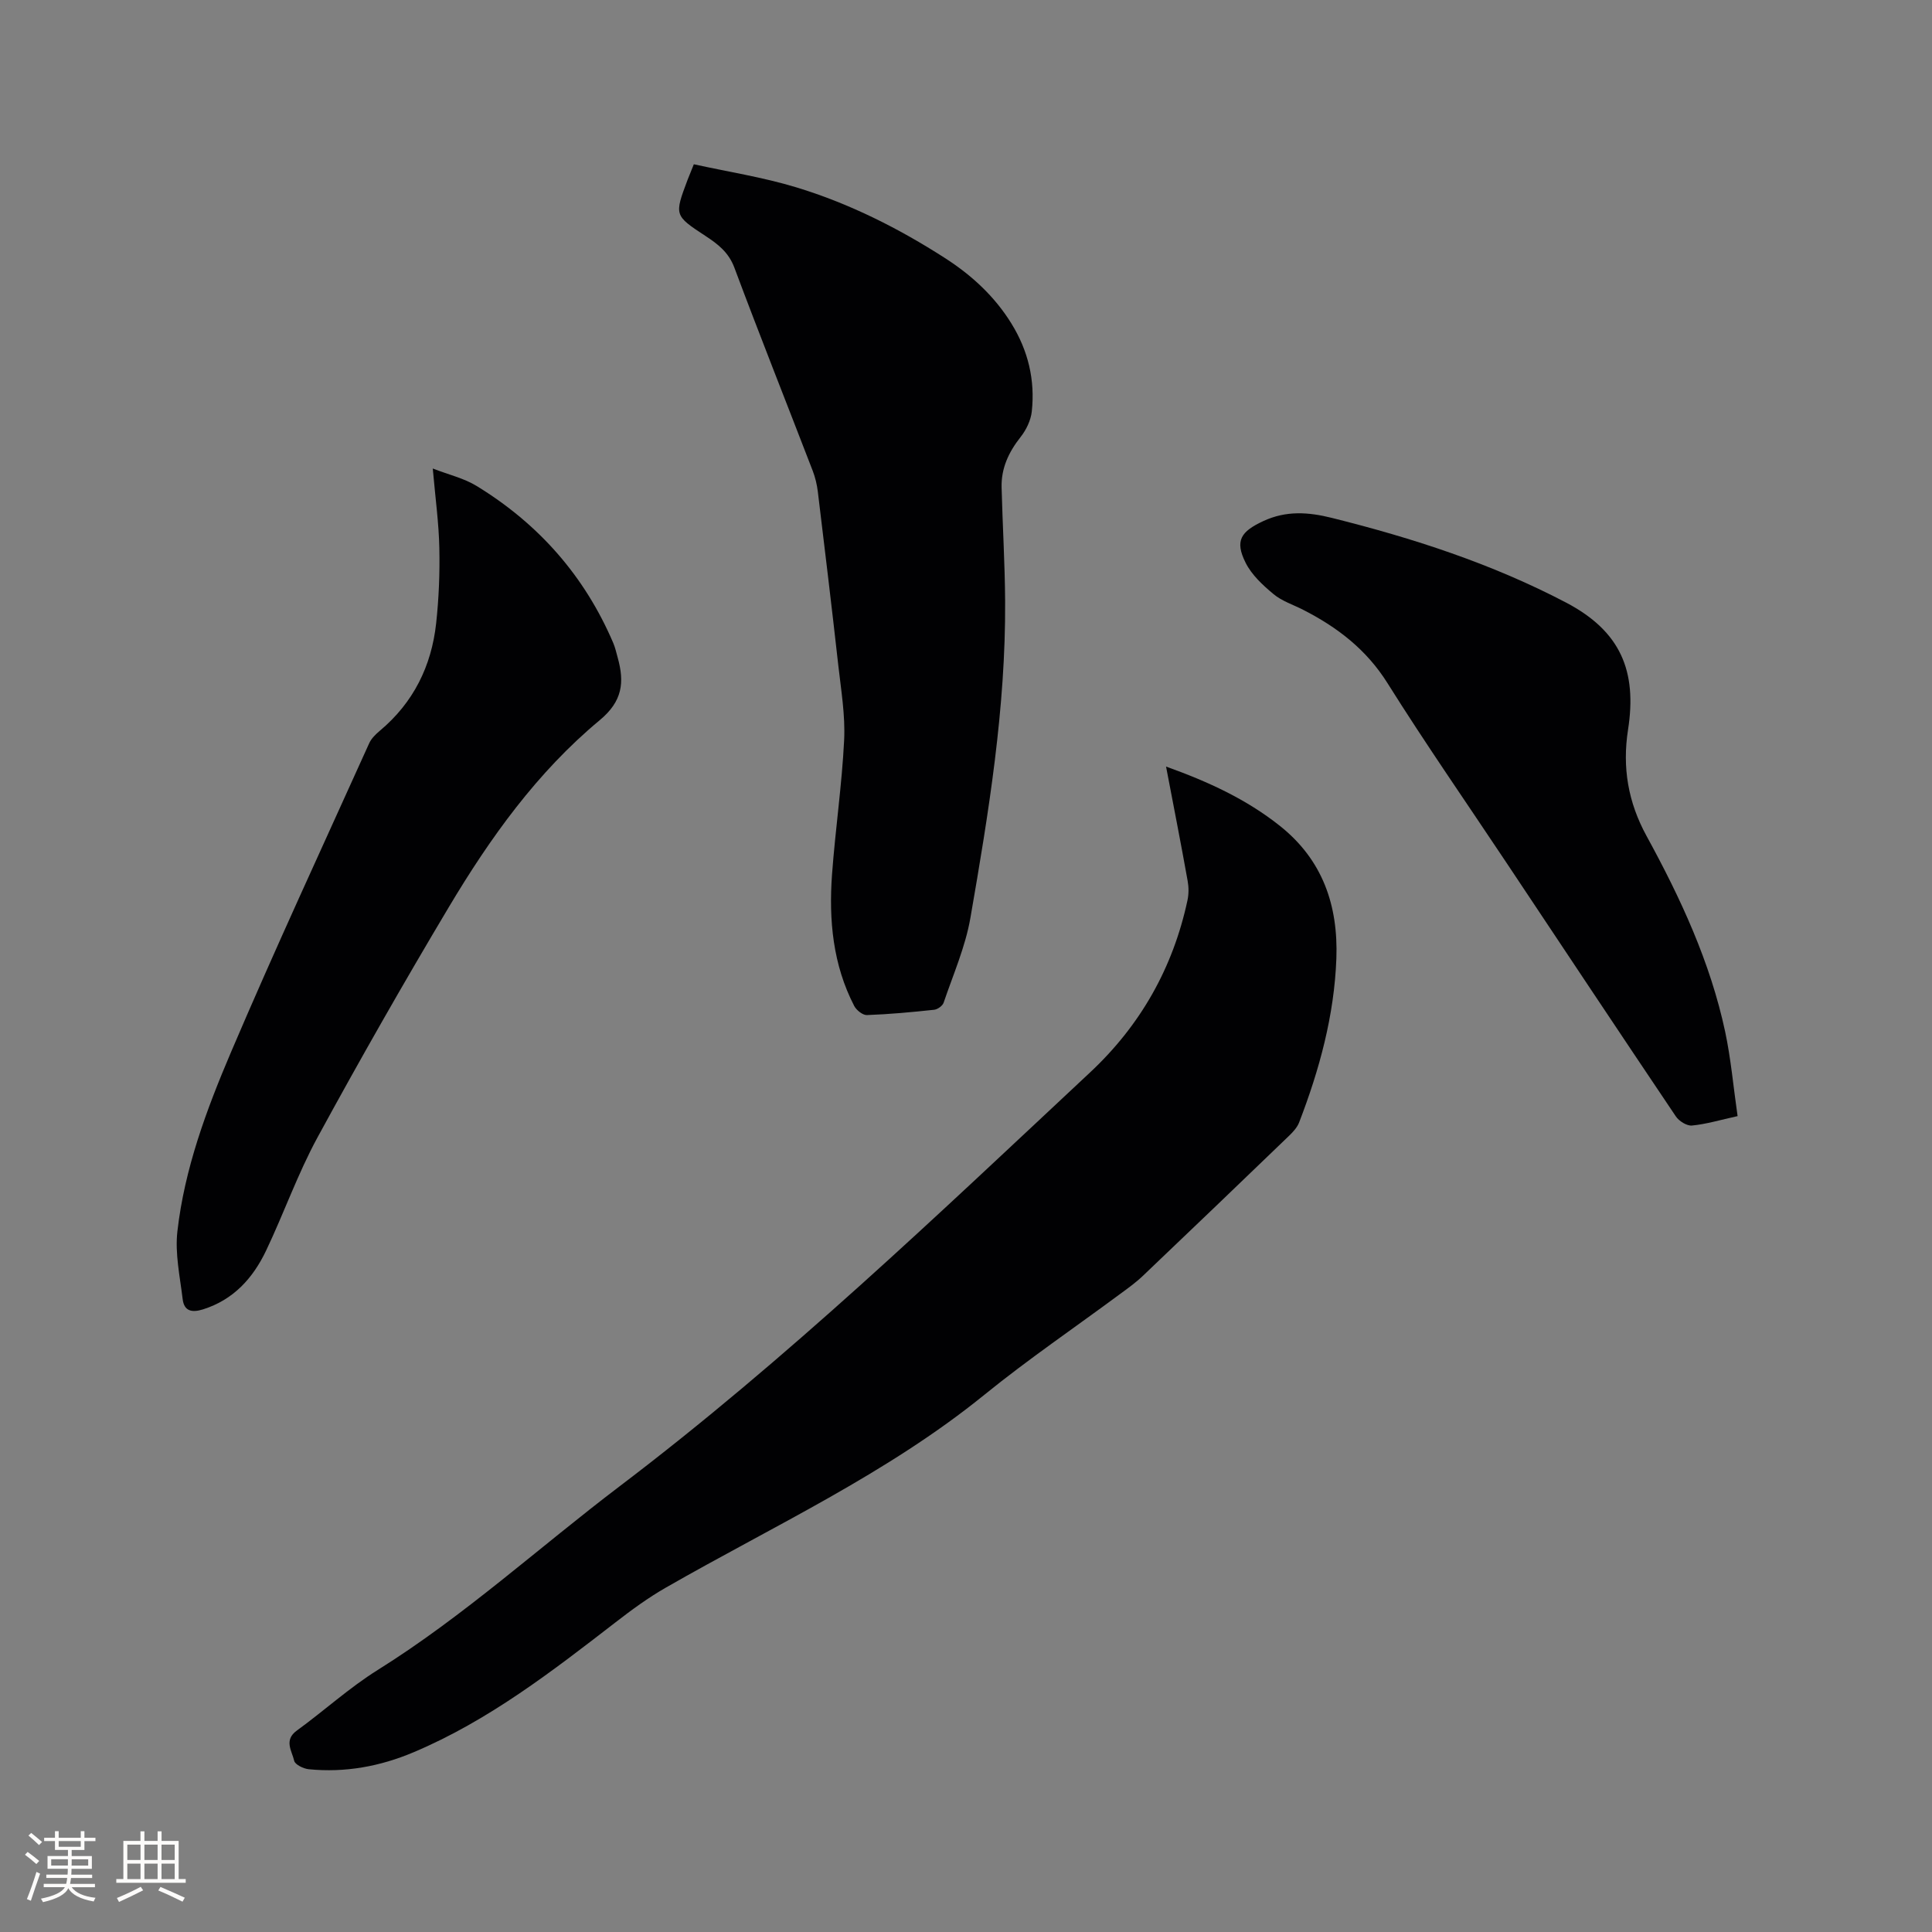
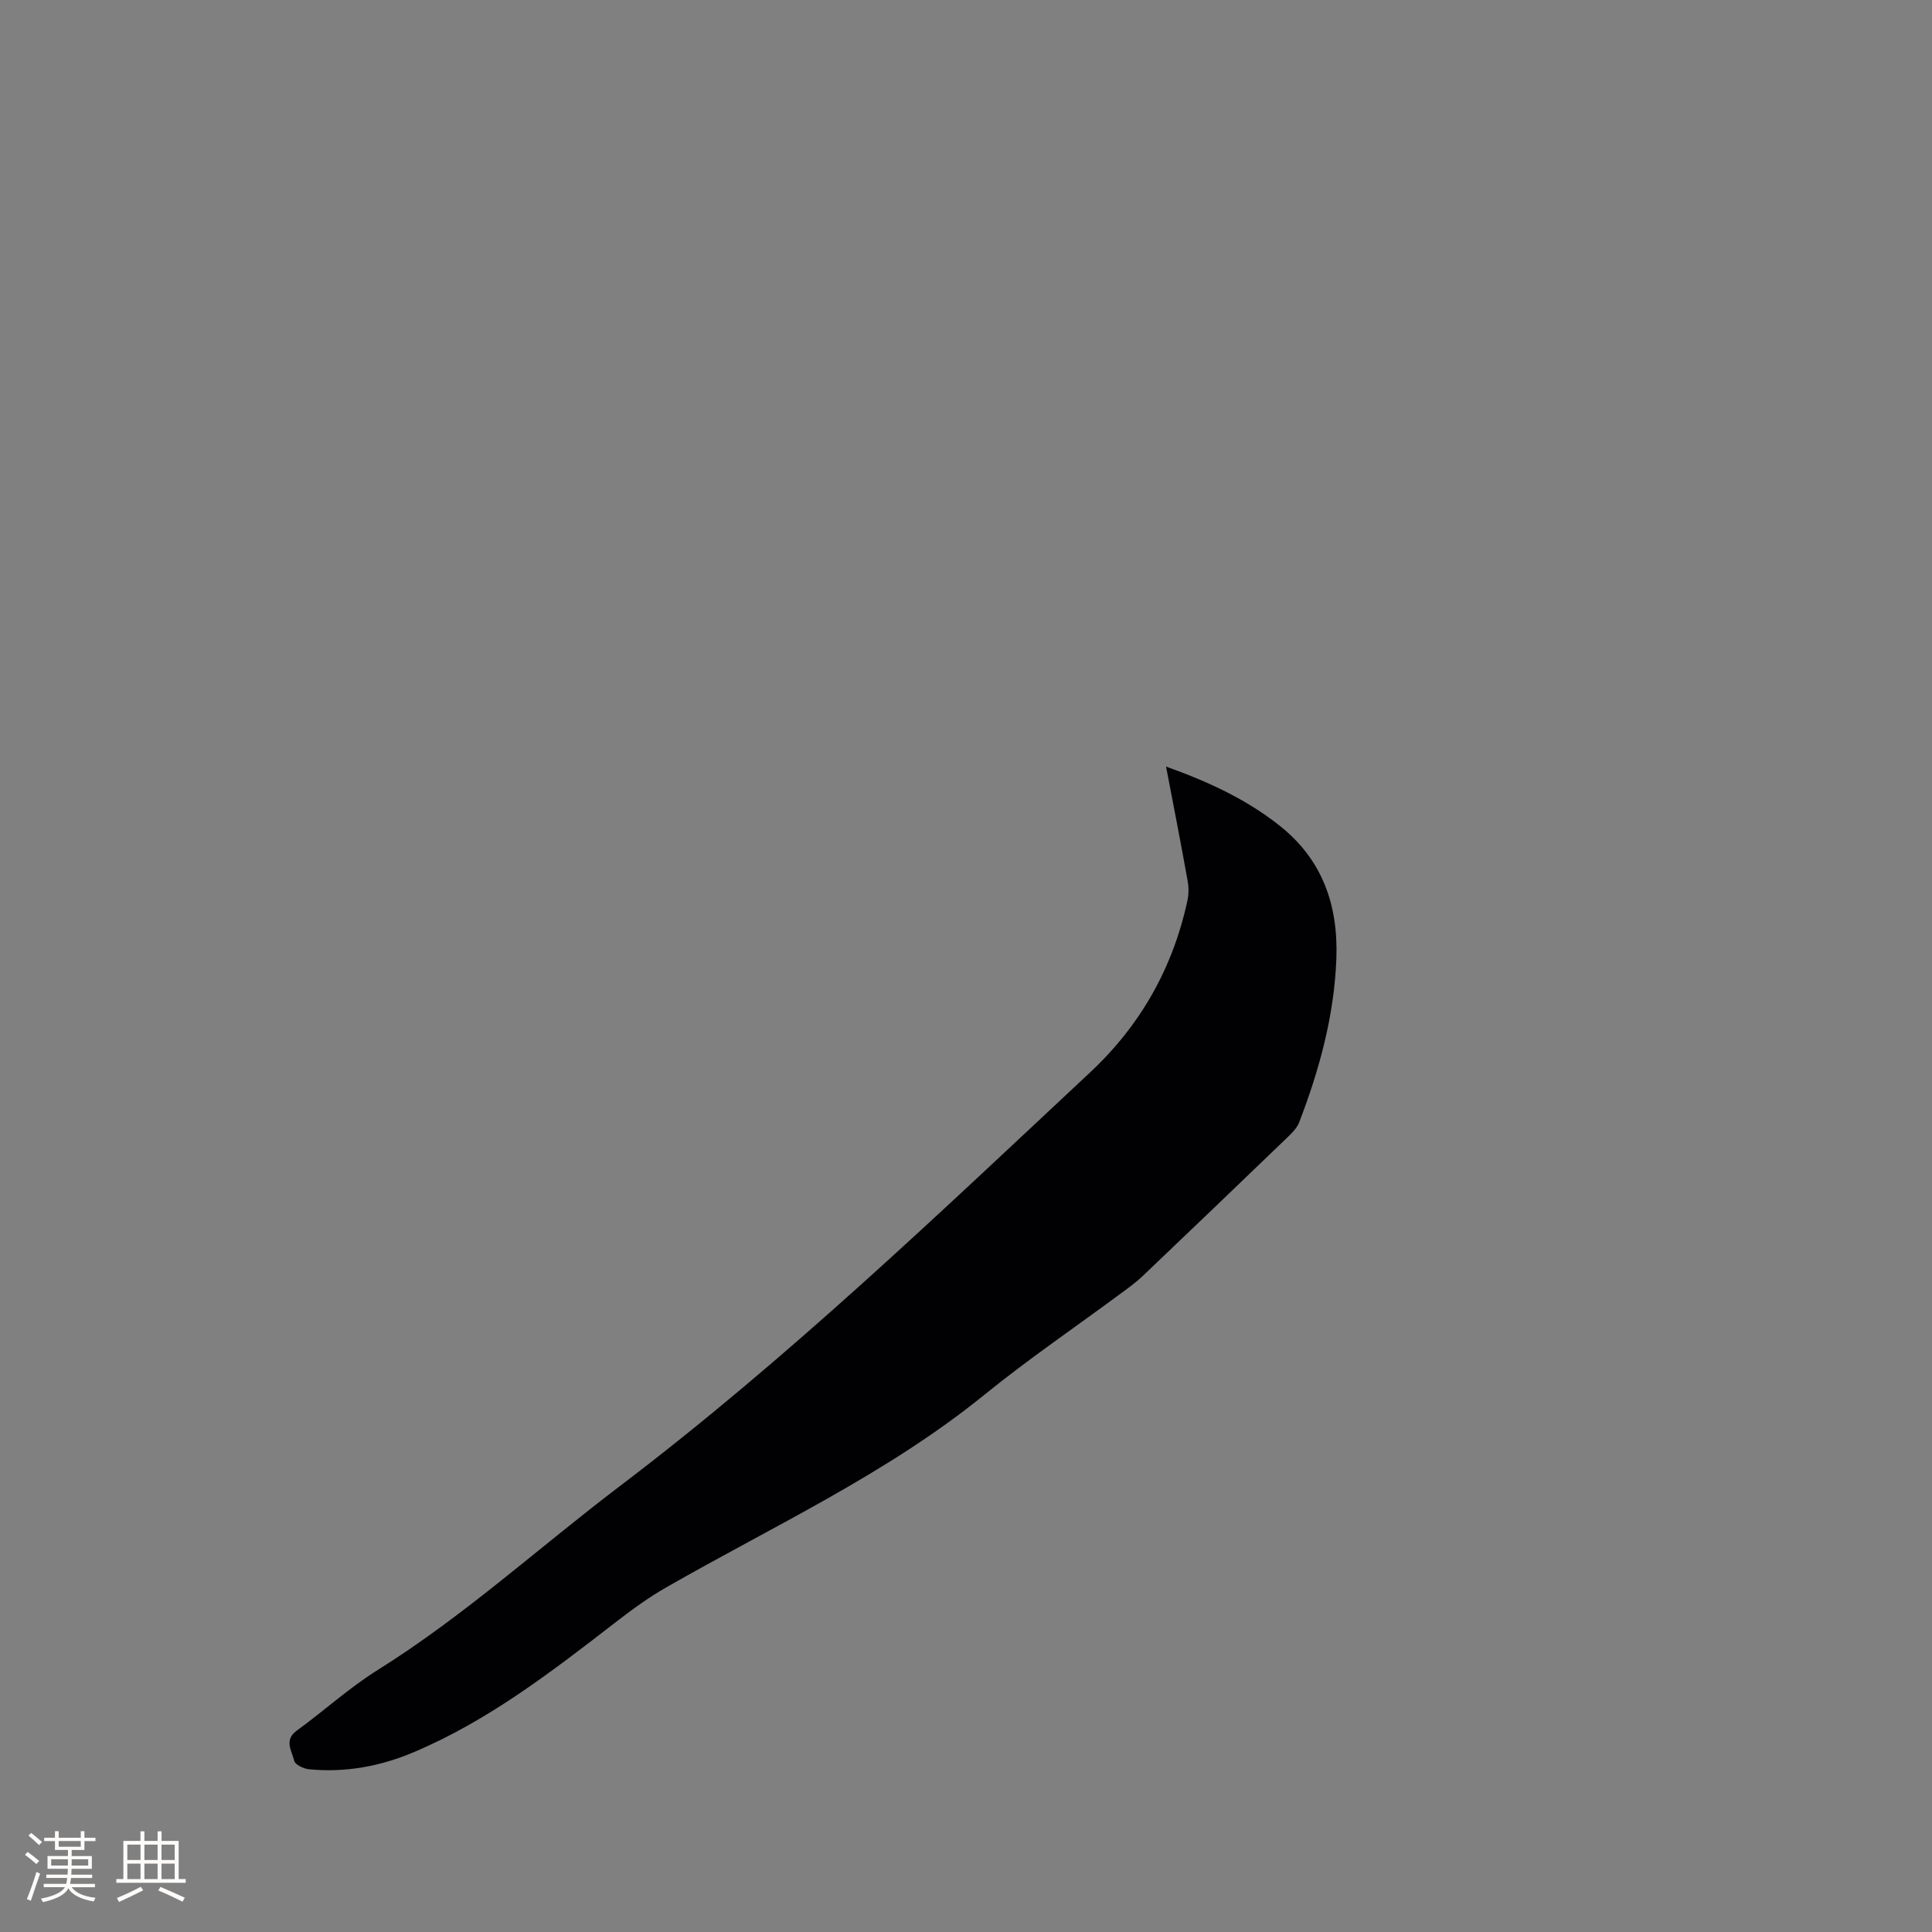
<svg xmlns="http://www.w3.org/2000/svg" enable-background="new 0 0 400 400" viewBox="0 0 400 400">
  <rect x="0" y="0" width="400" height="400" fill="#808080" stroke="none" />
  <g fill="#010103">
    <path d="m241.42 158.71c8.82 3.16 16.65 6.79 23.53 12.25 8.89 7.05 12.13 16.49 11.73 27.51-.44 11.79-3.5 22.99-7.71 33.92-.4 1.03-1.25 1.96-2.07 2.75-10.08 9.71-20.17 19.39-30.31 29.04-1.45 1.38-3.1 2.56-4.72 3.75-9.37 6.94-19.03 13.51-28.07 20.85-20.17 16.36-43.64 27.13-65.93 39.91-3.65 2.09-7.08 4.6-10.41 7.18-13.17 10.18-26.33 20.37-41.82 26.91-6.92 2.93-14.19 4.27-21.72 3.52-1.1-.11-2.83-.96-3.01-1.74-.45-2.02-2.21-4.26.54-6.26 5.65-4.1 10.87-8.88 16.77-12.56 17.87-11.17 33.39-25.37 50.09-38.04 34.54-26.2 65.76-56.12 97.35-85.64 10.45-9.76 17.19-21.66 20.19-35.64.28-1.3.28-2.73.04-4.04-1.38-7.72-2.89-15.39-4.47-23.67z" />
-     <path d="m143.65 34.01c7.04 1.55 14.26 2.67 21.19 4.77 10.98 3.33 21.22 8.48 30.87 14.69 5.48 3.53 10.22 7.89 13.69 13.51 3.47 5.61 4.93 11.71 4.22 18.22-.2 1.83-1.15 3.8-2.31 5.27-2.47 3.12-4.04 6.47-3.94 10.45.2 7.84.68 15.67.73 23.51.14 22.14-3.42 43.91-7.19 65.62-1.04 5.99-3.57 11.73-5.54 17.54-.22.65-1.24 1.39-1.96 1.47-4.63.5-9.28.93-13.93 1.1-.87.03-2.16-1.01-2.62-1.88-4.43-8.56-5.28-17.81-4.6-27.21.68-9.29 2.05-18.54 2.51-27.84.25-5.13-.63-10.33-1.21-15.48-1.34-12-2.79-23.99-4.24-35.98-.18-1.45-.53-2.92-1.05-4.28-5.4-14.02-10.96-27.98-16.22-42.06-1.19-3.19-3.41-4.89-5.99-6.58-6.48-4.25-6.46-4.28-3.7-11.63.32-.79.64-1.56 1.29-3.21z" />
-     <path d="m89.6 97c3.31 1.29 6.46 2.01 9.07 3.61 12.83 7.84 22.37 18.63 28.3 32.52.41.97.64 2.01.92 3.03 1.41 5.09 1.04 9-3.75 12.97-12.92 10.73-22.66 24.34-31.21 38.67-9.38 15.72-18.46 31.64-27.21 47.72-4.08 7.5-6.94 15.66-10.62 23.39-2.72 5.7-6.74 10.2-13.1 12.19-2.31.72-3.88.33-4.18-2.11-.56-4.68-1.62-9.48-1.09-14.07 1.47-12.93 6.01-25.14 11.06-37 9.17-21.5 19.02-42.71 28.64-64.02.45-1.01 1.36-1.89 2.23-2.62 6.94-5.82 10.67-13.37 11.64-22.23.56-5.15.77-10.37.66-15.54-.1-5.17-.82-10.33-1.36-16.51z" />
-     <path d="m359.75 231.08c-3.64.8-6.51 1.67-9.44 1.95-1.07.1-2.69-.91-3.35-1.9-11.77-17.49-23.44-35.06-35.13-52.61-8.22-12.34-16.69-24.53-24.57-37.09-4.37-6.97-10.39-11.57-17.46-15.18-2.07-1.06-4.41-1.8-6.15-3.26-2.22-1.85-4.52-3.98-5.77-6.5-2.29-4.58-.93-6.45 3.64-8.59 4.77-2.23 9.39-1.88 14.21-.68 16.78 4.18 33.14 9.48 48.53 17.55 11.31 5.94 14.69 14.2 12.81 26.29-1.22 7.84 0 15.02 3.84 22.04 7.03 12.84 13.19 26.1 16.27 40.52 1.2 5.66 1.7 11.46 2.57 17.46z" />
  </g>
-   <path d="m5.17 384 .55-.58c.85.61 1.65 1.24 2.4 1.87l-.59.64c-.83-.73-1.62-1.38-2.36-1.93m1.22 9.53-.82-.34c.71-1.76 1.37-3.64 1.98-5.63.24.13.5.25.76.36-.6 1.67-1.24 3.54-1.92 5.61m-.5-13.5.57-.54c.56.44 1.31 1.06 2.26 1.87l-.64.64c-.68-.66-1.41-1.32-2.19-1.97m3.25.46h2.24v-1.36h.77v1.36h4.57v-1.36h.76v1.36h2.28v.69h-2.28v1.84h-2.64v1.26h4.18v2.64h-4.21c0 .45-.02.86-.05 1.21h4.32v.69h-4.38c-.04.34-.1.75-.19 1.22h5.15v.69h-4.82c.87 1.19 2.51 1.92 4.93 2.19-.17.31-.3.57-.37.76-2.77-.49-4.52-1.41-5.26-2.76-.56 1.26-2.3 2.23-5.24 2.9-.12-.24-.26-.48-.43-.72 2.73-.55 4.38-1.34 4.96-2.38h-4.38v-.69h4.65c.1-.38.17-.79.21-1.22h-4.32v-.69h4.4c.03-.34.05-.75.05-1.21h-4.2v-2.64h4.23v-1.26h-2.69v-1.84h-2.24zm1.46 4.46v1.29h3.45c.01-.4.02-.57.01-.53v-.32-.45h-3.46zm1.55-2.59h4.57v-1.19h-4.57zm6.11 2.59h-3.42v.77c-.01.19-.01.37-.02.53h3.44z" fill="#fcfbfa" />
+   <path d="m5.17 384 .55-.58c.85.61 1.65 1.24 2.4 1.87l-.59.64c-.83-.73-1.62-1.38-2.36-1.93m1.22 9.53-.82-.34c.71-1.76 1.37-3.64 1.98-5.63.24.13.5.25.76.36-.6 1.67-1.24 3.54-1.92 5.61m-.5-13.5.57-.54c.56.44 1.31 1.06 2.26 1.87l-.64.64c-.68-.66-1.41-1.32-2.19-1.97m3.25.46h2.24v-1.36h.77v1.36h4.57v-1.36h.76v1.36h2.28v.69h-2.28v1.84h-2.64v1.26h4.18v2.64h-4.21c0 .45-.02.86-.05 1.21h4.32v.69h-4.38c-.04.34-.1.75-.19 1.22h5.15v.69h-4.82c.87 1.19 2.51 1.92 4.93 2.19-.17.31-.3.57-.37.76-2.77-.49-4.52-1.41-5.26-2.76-.56 1.26-2.3 2.23-5.24 2.9-.12-.24-.26-.48-.43-.72 2.73-.55 4.38-1.34 4.96-2.38h-4.38v-.69h4.65c.1-.38.17-.79.21-1.22h-4.32v-.69h4.4c.03-.34.05-.75.05-1.21h-4.2v-2.64h4.23v-1.26h-2.69v-1.84h-2.24zm1.46 4.46v1.29h3.45c.01-.4.02-.57.01-.53v-.32-.45h-3.46m1.55-2.59h4.57v-1.19h-4.57zm6.11 2.59h-3.42v.77c-.01.19-.01.37-.02.53h3.44z" fill="#fcfbfa" />
  <path d="m32.63 379.16h.82v1.98h3.54v7.89h1.46v.78h-14.37v-.78h1.46v-7.89h3.54v-1.98h.82v1.98h2.73zm-3.49 11.48.5.73c-1.61.82-3.28 1.63-5 2.41-.13-.27-.28-.55-.44-.82 1.75-.72 3.4-1.49 4.94-2.32m-2.78-5.55h2.73v-3.18h-2.73zm0 3.95h2.73v-3.2h-2.73zm3.54-3.95h2.73v-3.18h-2.73zm0 3.95h2.73v-3.2h-2.73zm7.89 4.68c-1.84-.92-3.51-1.7-5.02-2.32l.45-.73c1.89.8 3.57 1.55 5.04 2.23zm-1.62-11.81h-2.73v3.18h2.73zm-2.73 7.13h2.73v-3.2h-2.73z" fill="#fcfbfa" />
</svg>